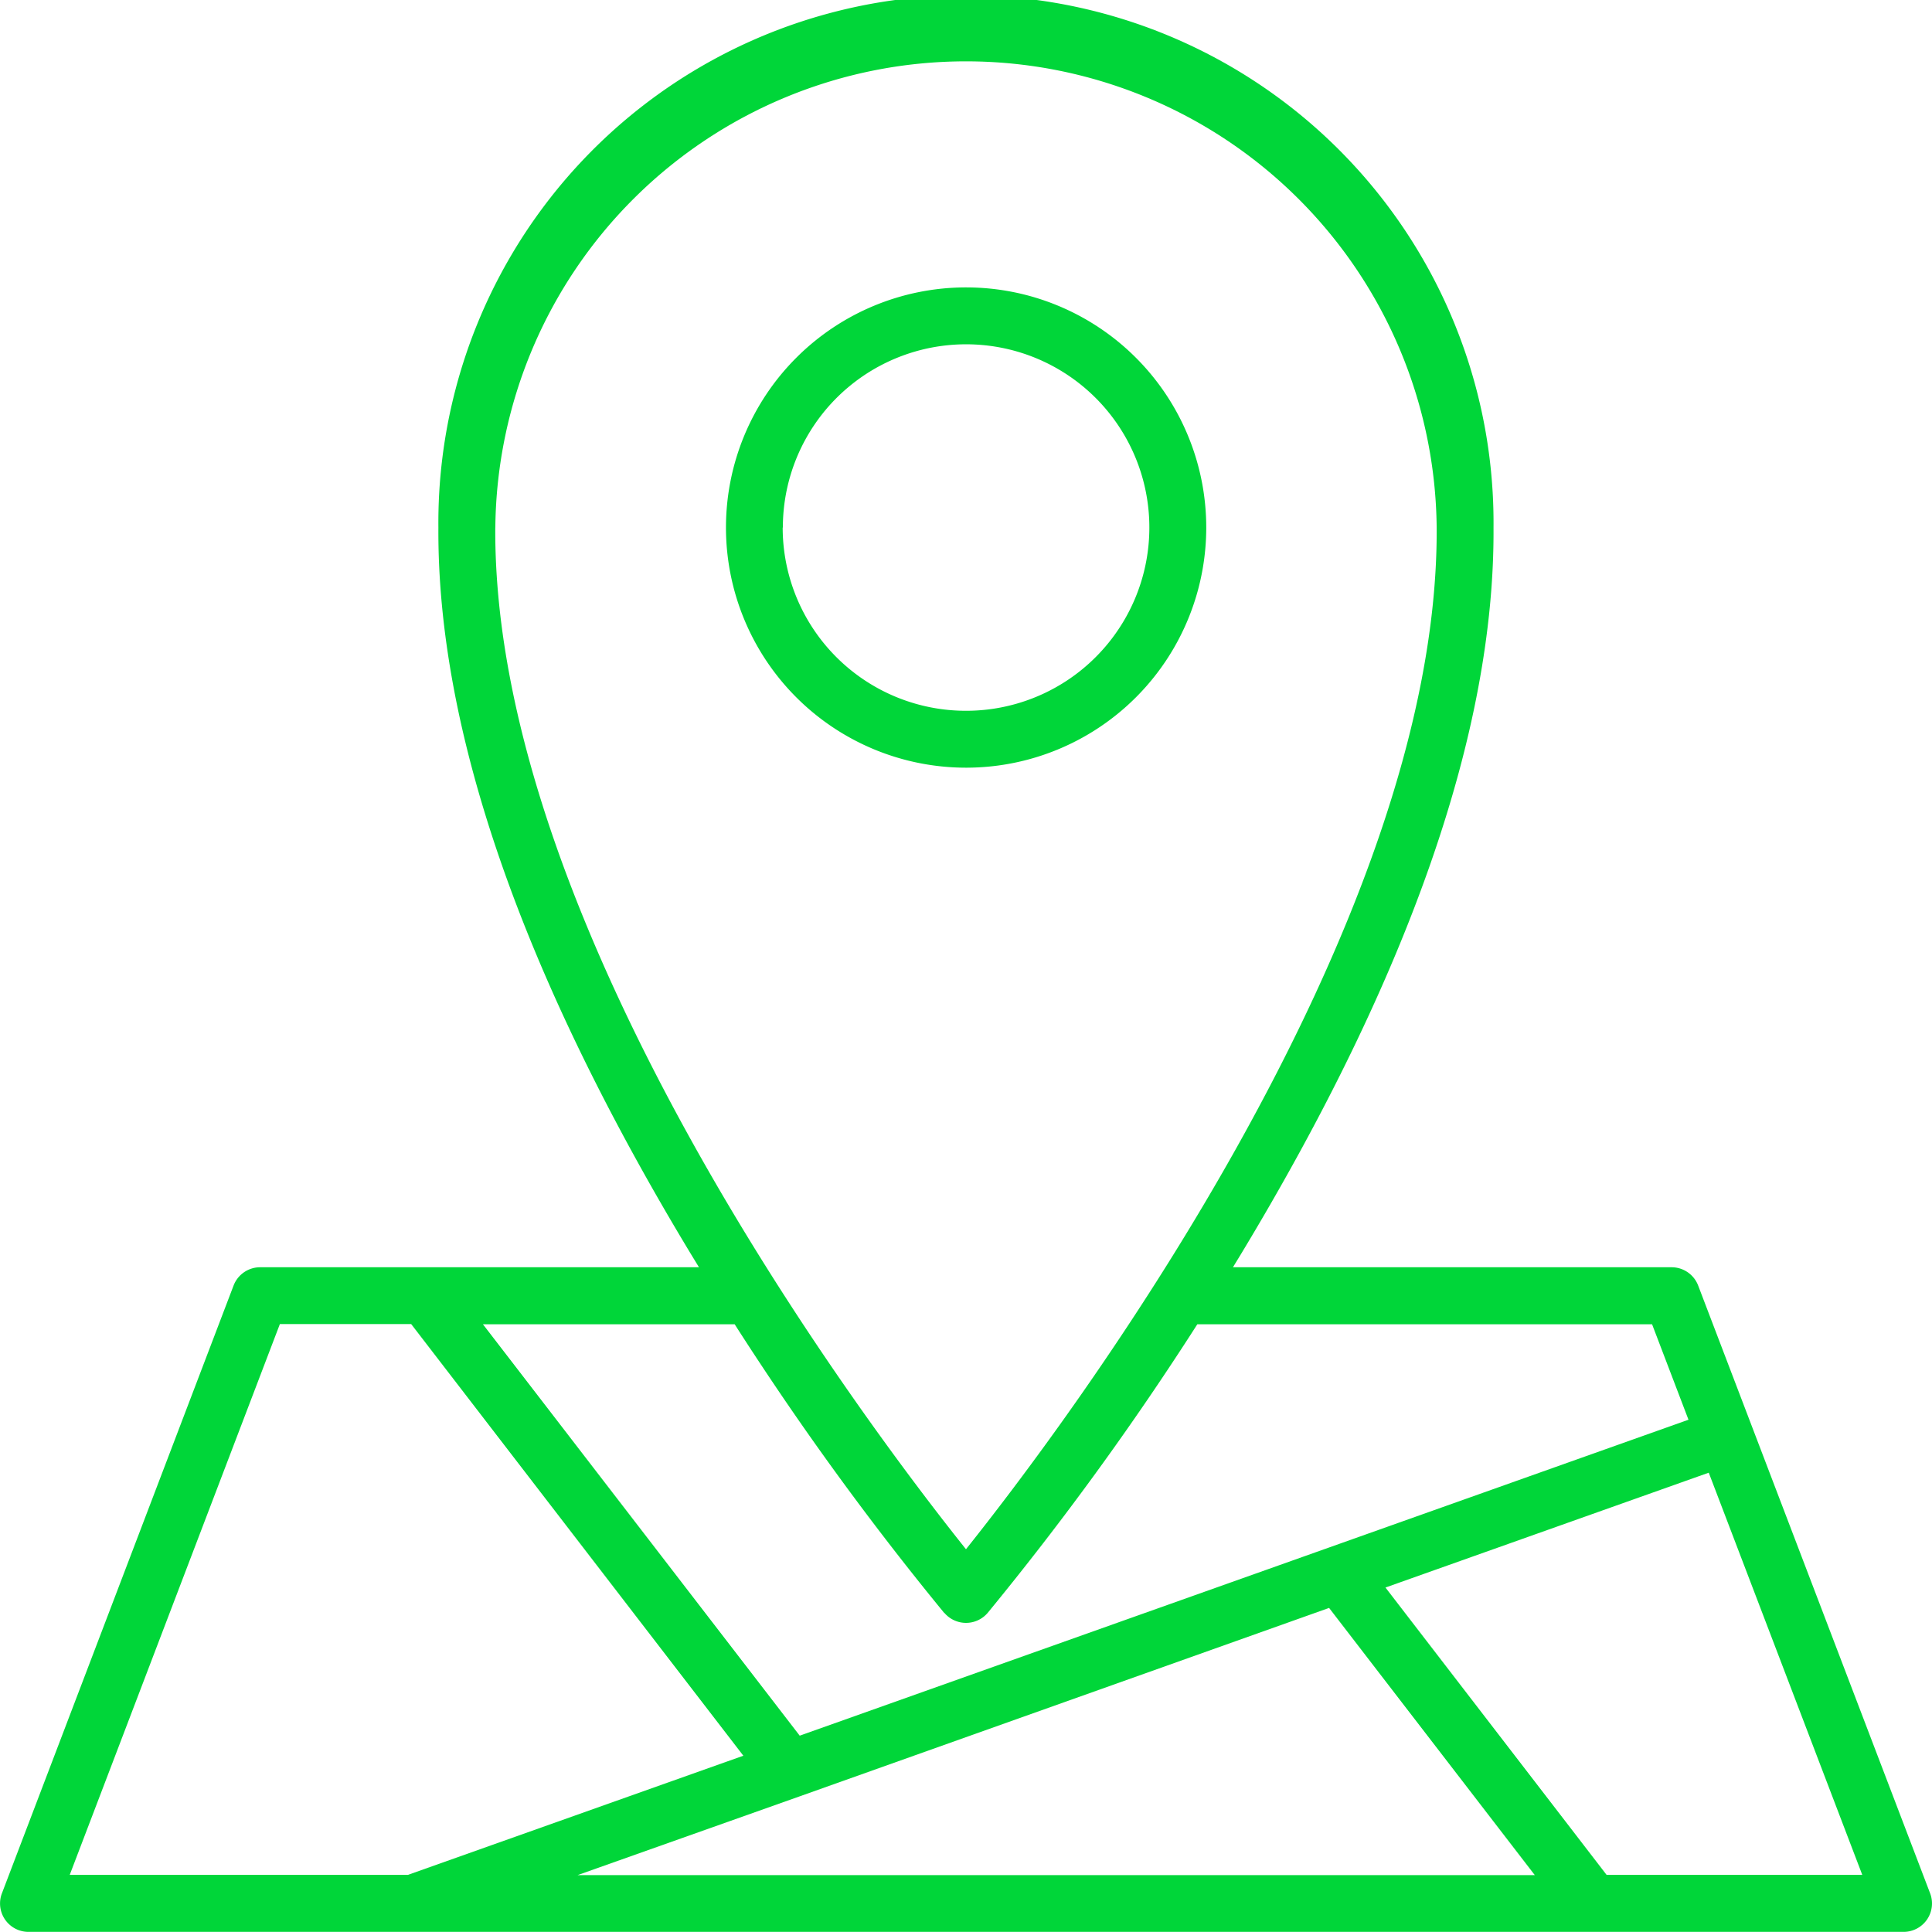
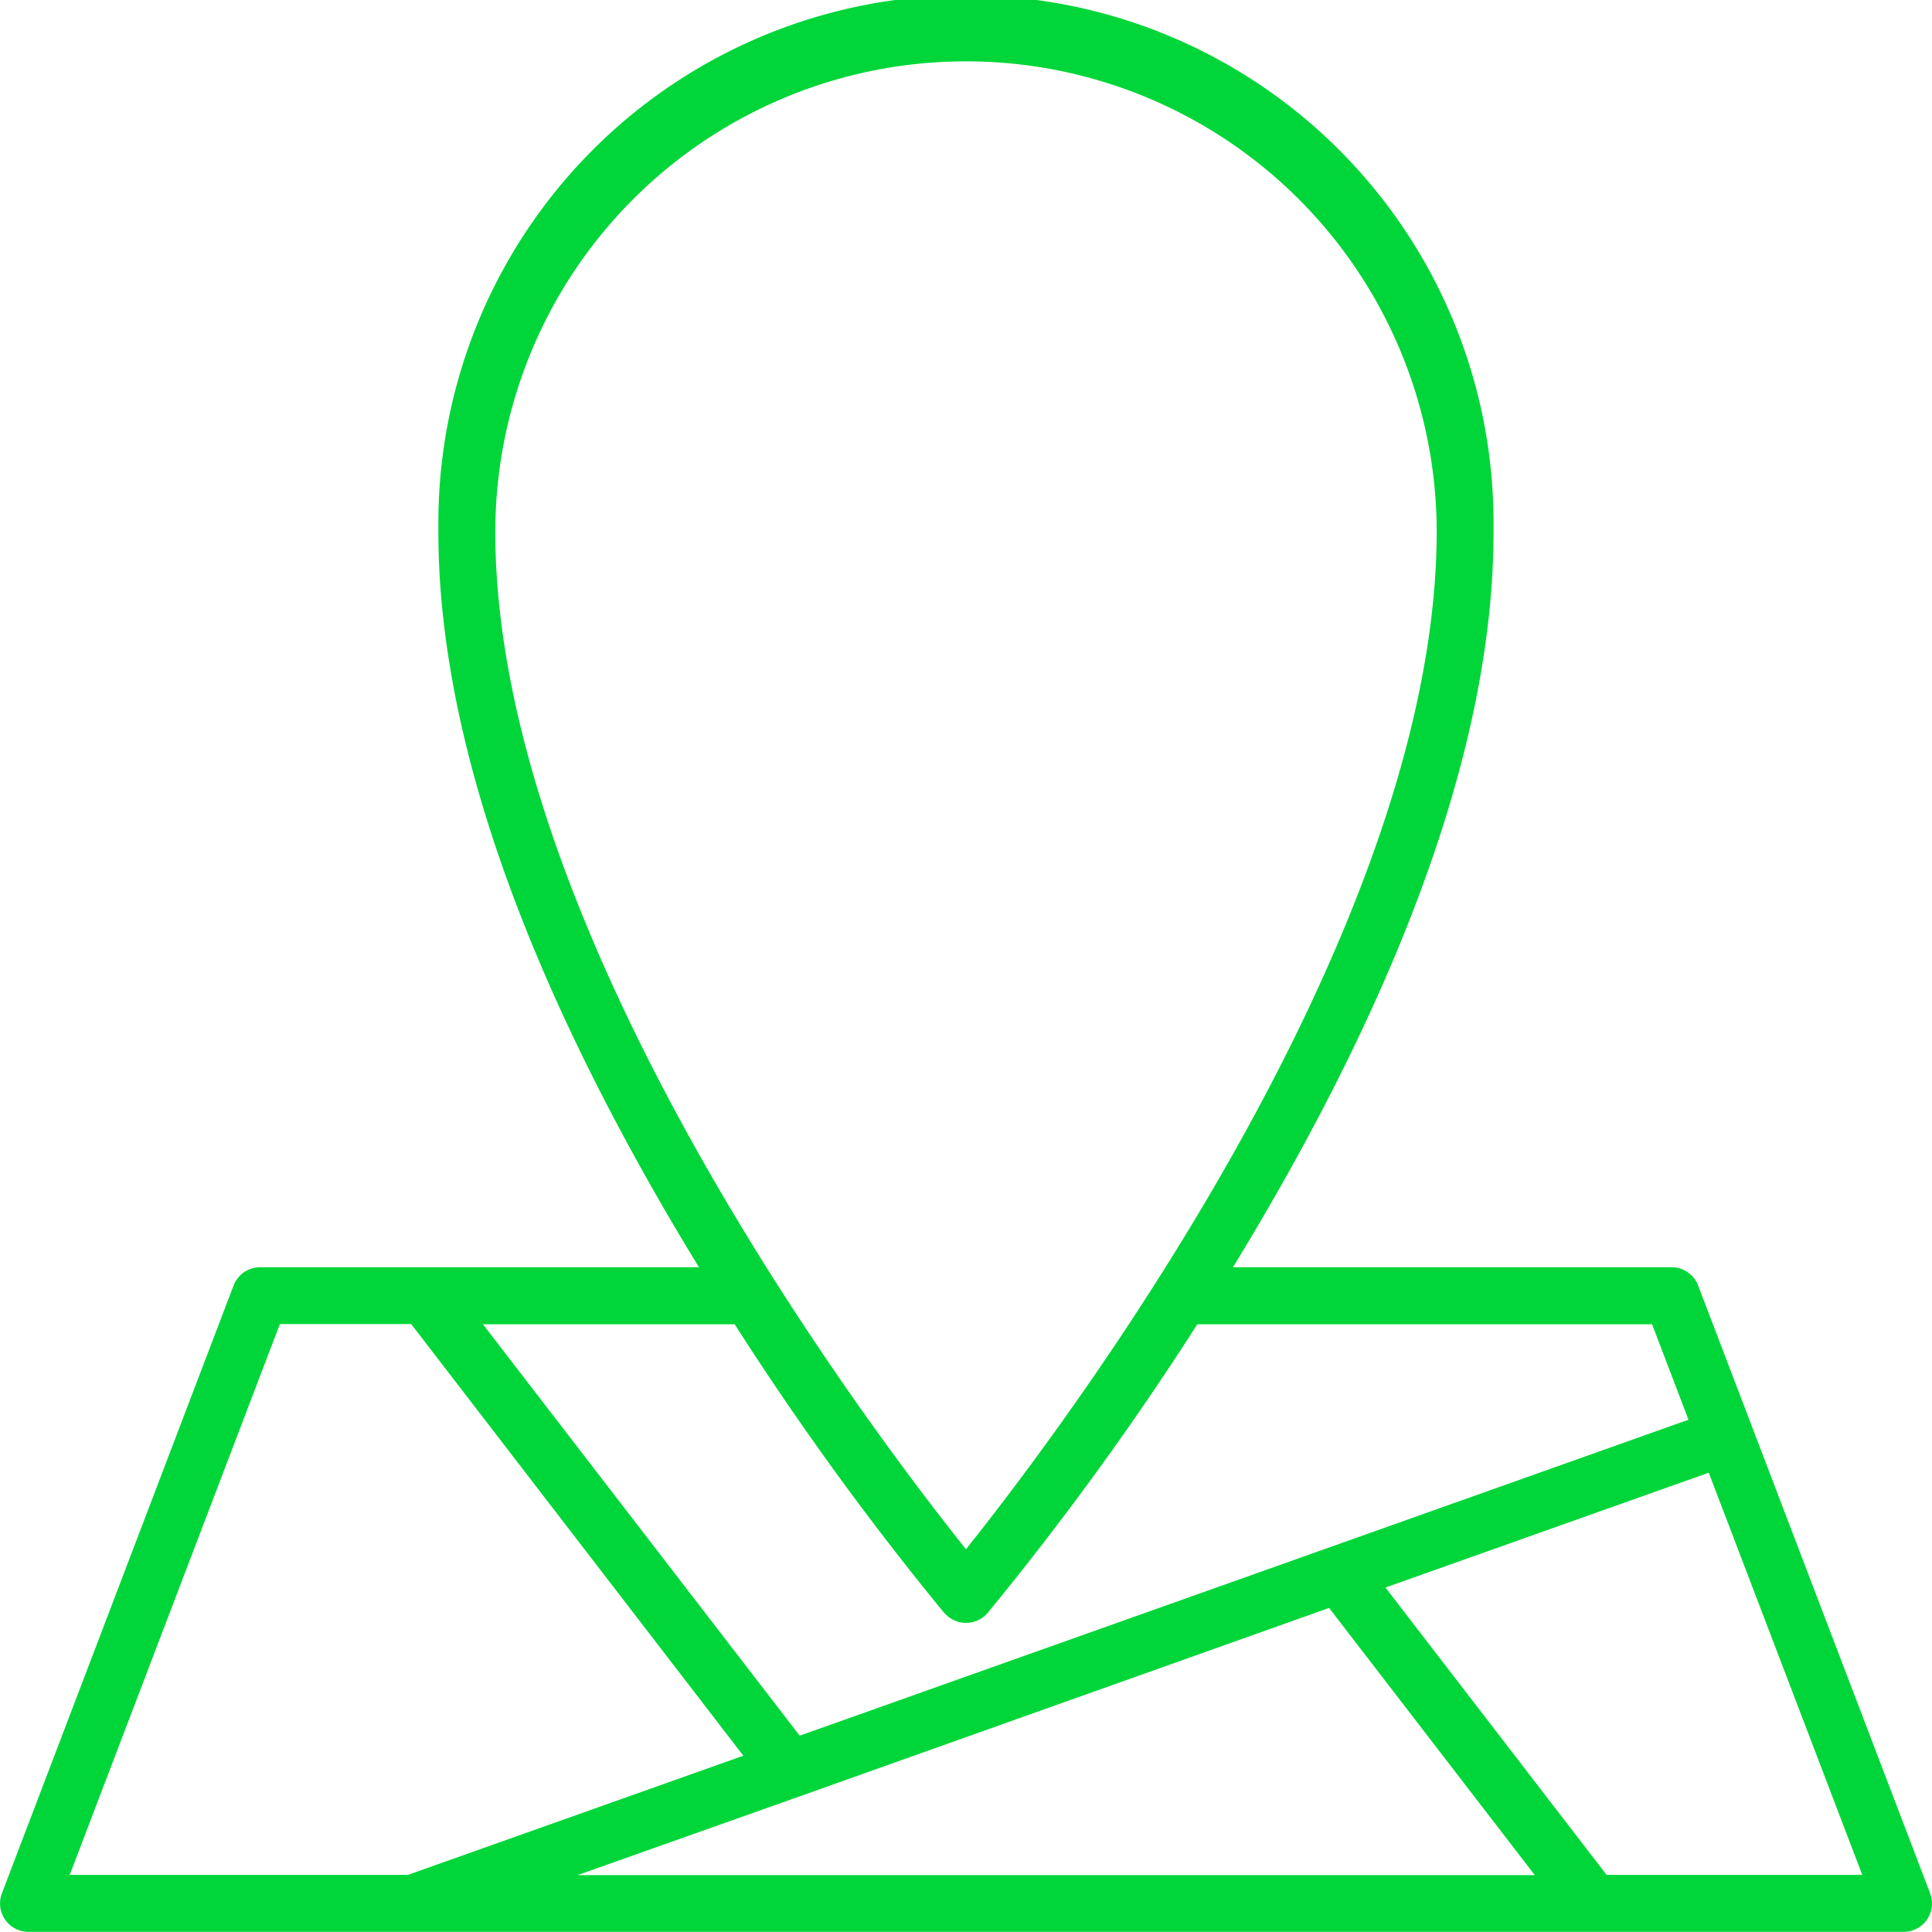
<svg xmlns="http://www.w3.org/2000/svg" width="44.145" height="44.143">
  <g fill="#00d639">
-     <path data-name="Tracé 2115" d="M27.562 12.053a5.487 5.487 0 1 0-5.49 5.488 5.487 5.487 0 0 0 5.49-5.488Zm-9.674 0a4.187 4.187 0 1 1 4.184 4.188 4.187 4.187 0 0 1-4.188-4.188Z" />
    <path data-name="Tracé 2116" d="m44.102 43.261-5.3-13.887a.65.65 0 0 0-.607-.418H28.172l.183-.3c3.858-6.387 5.8-11.973 5.771-16.6a12.055 12.055 0 1 0-24.109 0c-.028 4.632 1.913 10.219 5.771 16.6l.183.3H5.944a.65.65 0 0 0-.607.418L.044 43.261a.649.649 0 0 0 .607.881h42.844a.649.649 0 0 0 .607-.881ZM11.318 12.053a10.755 10.755 0 0 1 21.509 0c.056 9.232-8.574 20.616-10.755 23.346-2.181-2.729-10.811-14.11-10.755-23.348Zm10.26 24.8a.65.65 0 0 0 .99 0 68.958 68.958 0 0 0 4.79-6.594h10.391l.832 2.181-20.308 7.219-7.238-9.4h5.752a68.96 68.96 0 0 0 4.791 6.6Zm-3.327 4.2 12.118-4.313 4.7 6.105H13.198ZM6.395 30.254h3l7.59 9.863L9.32 42.84H1.593ZM36.71 42.84l-5.053-6.566 7.387-2.624 3.508 9.19Z" />
  </g>
</svg>